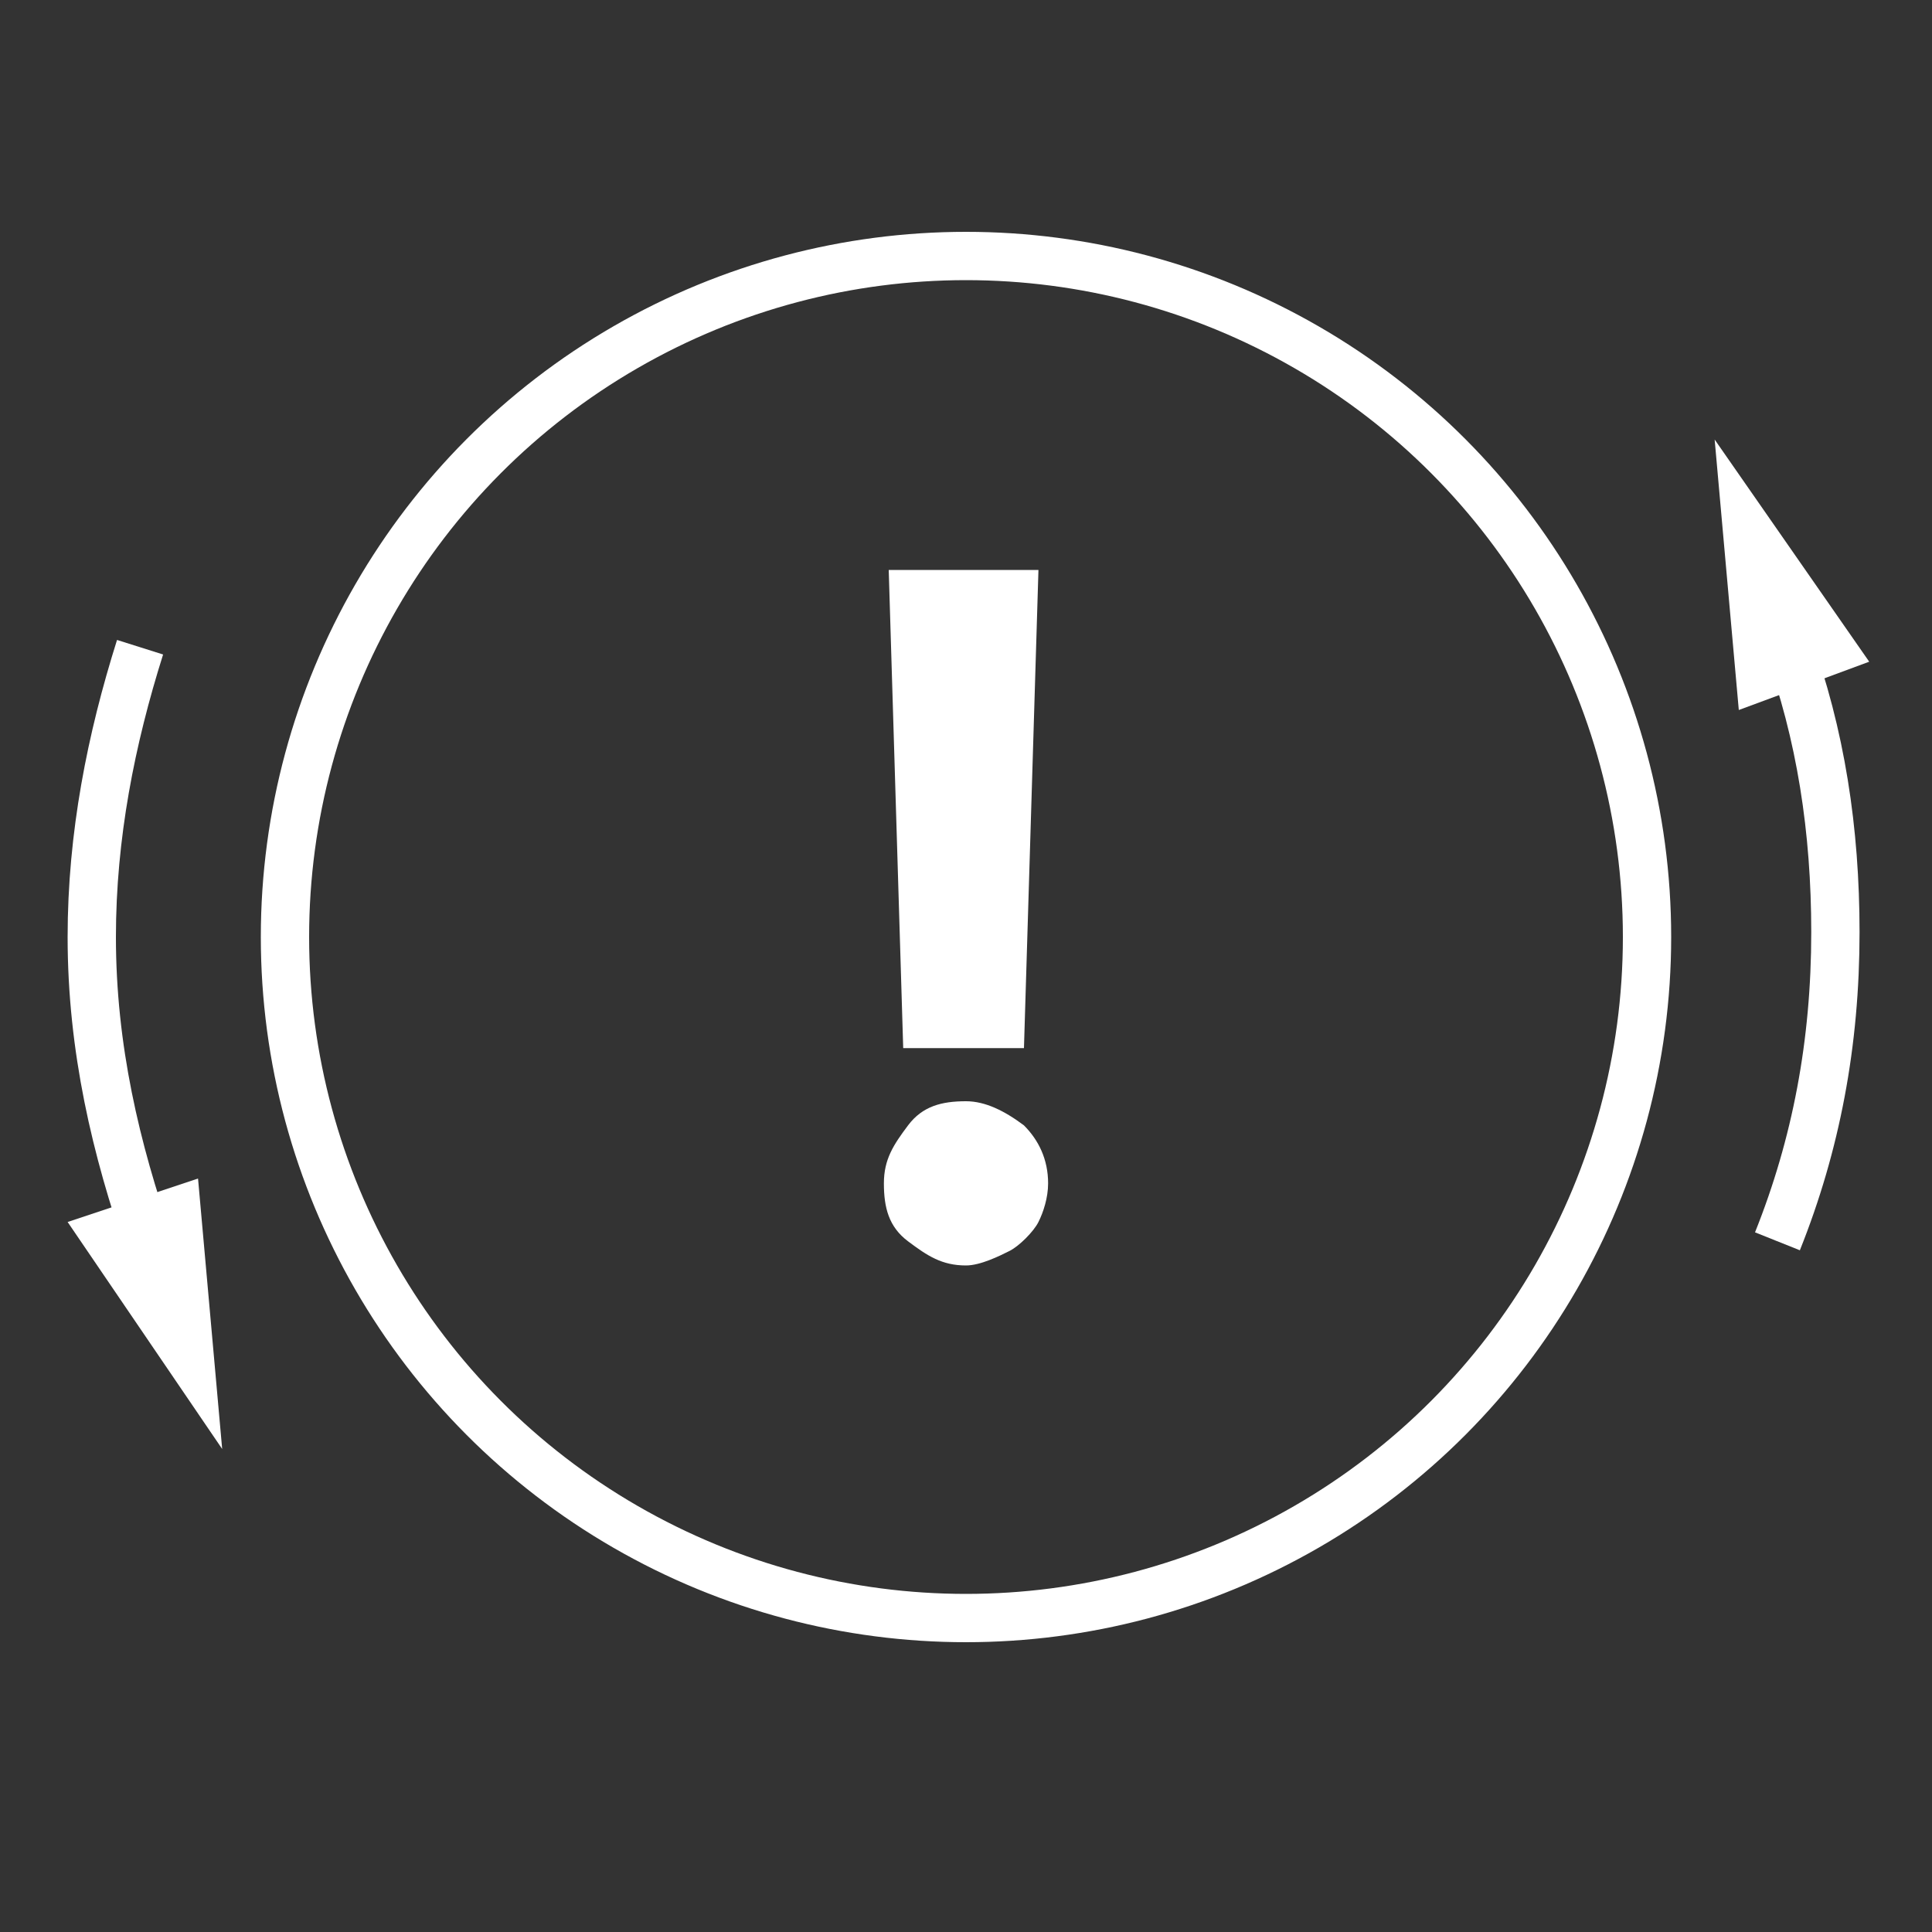
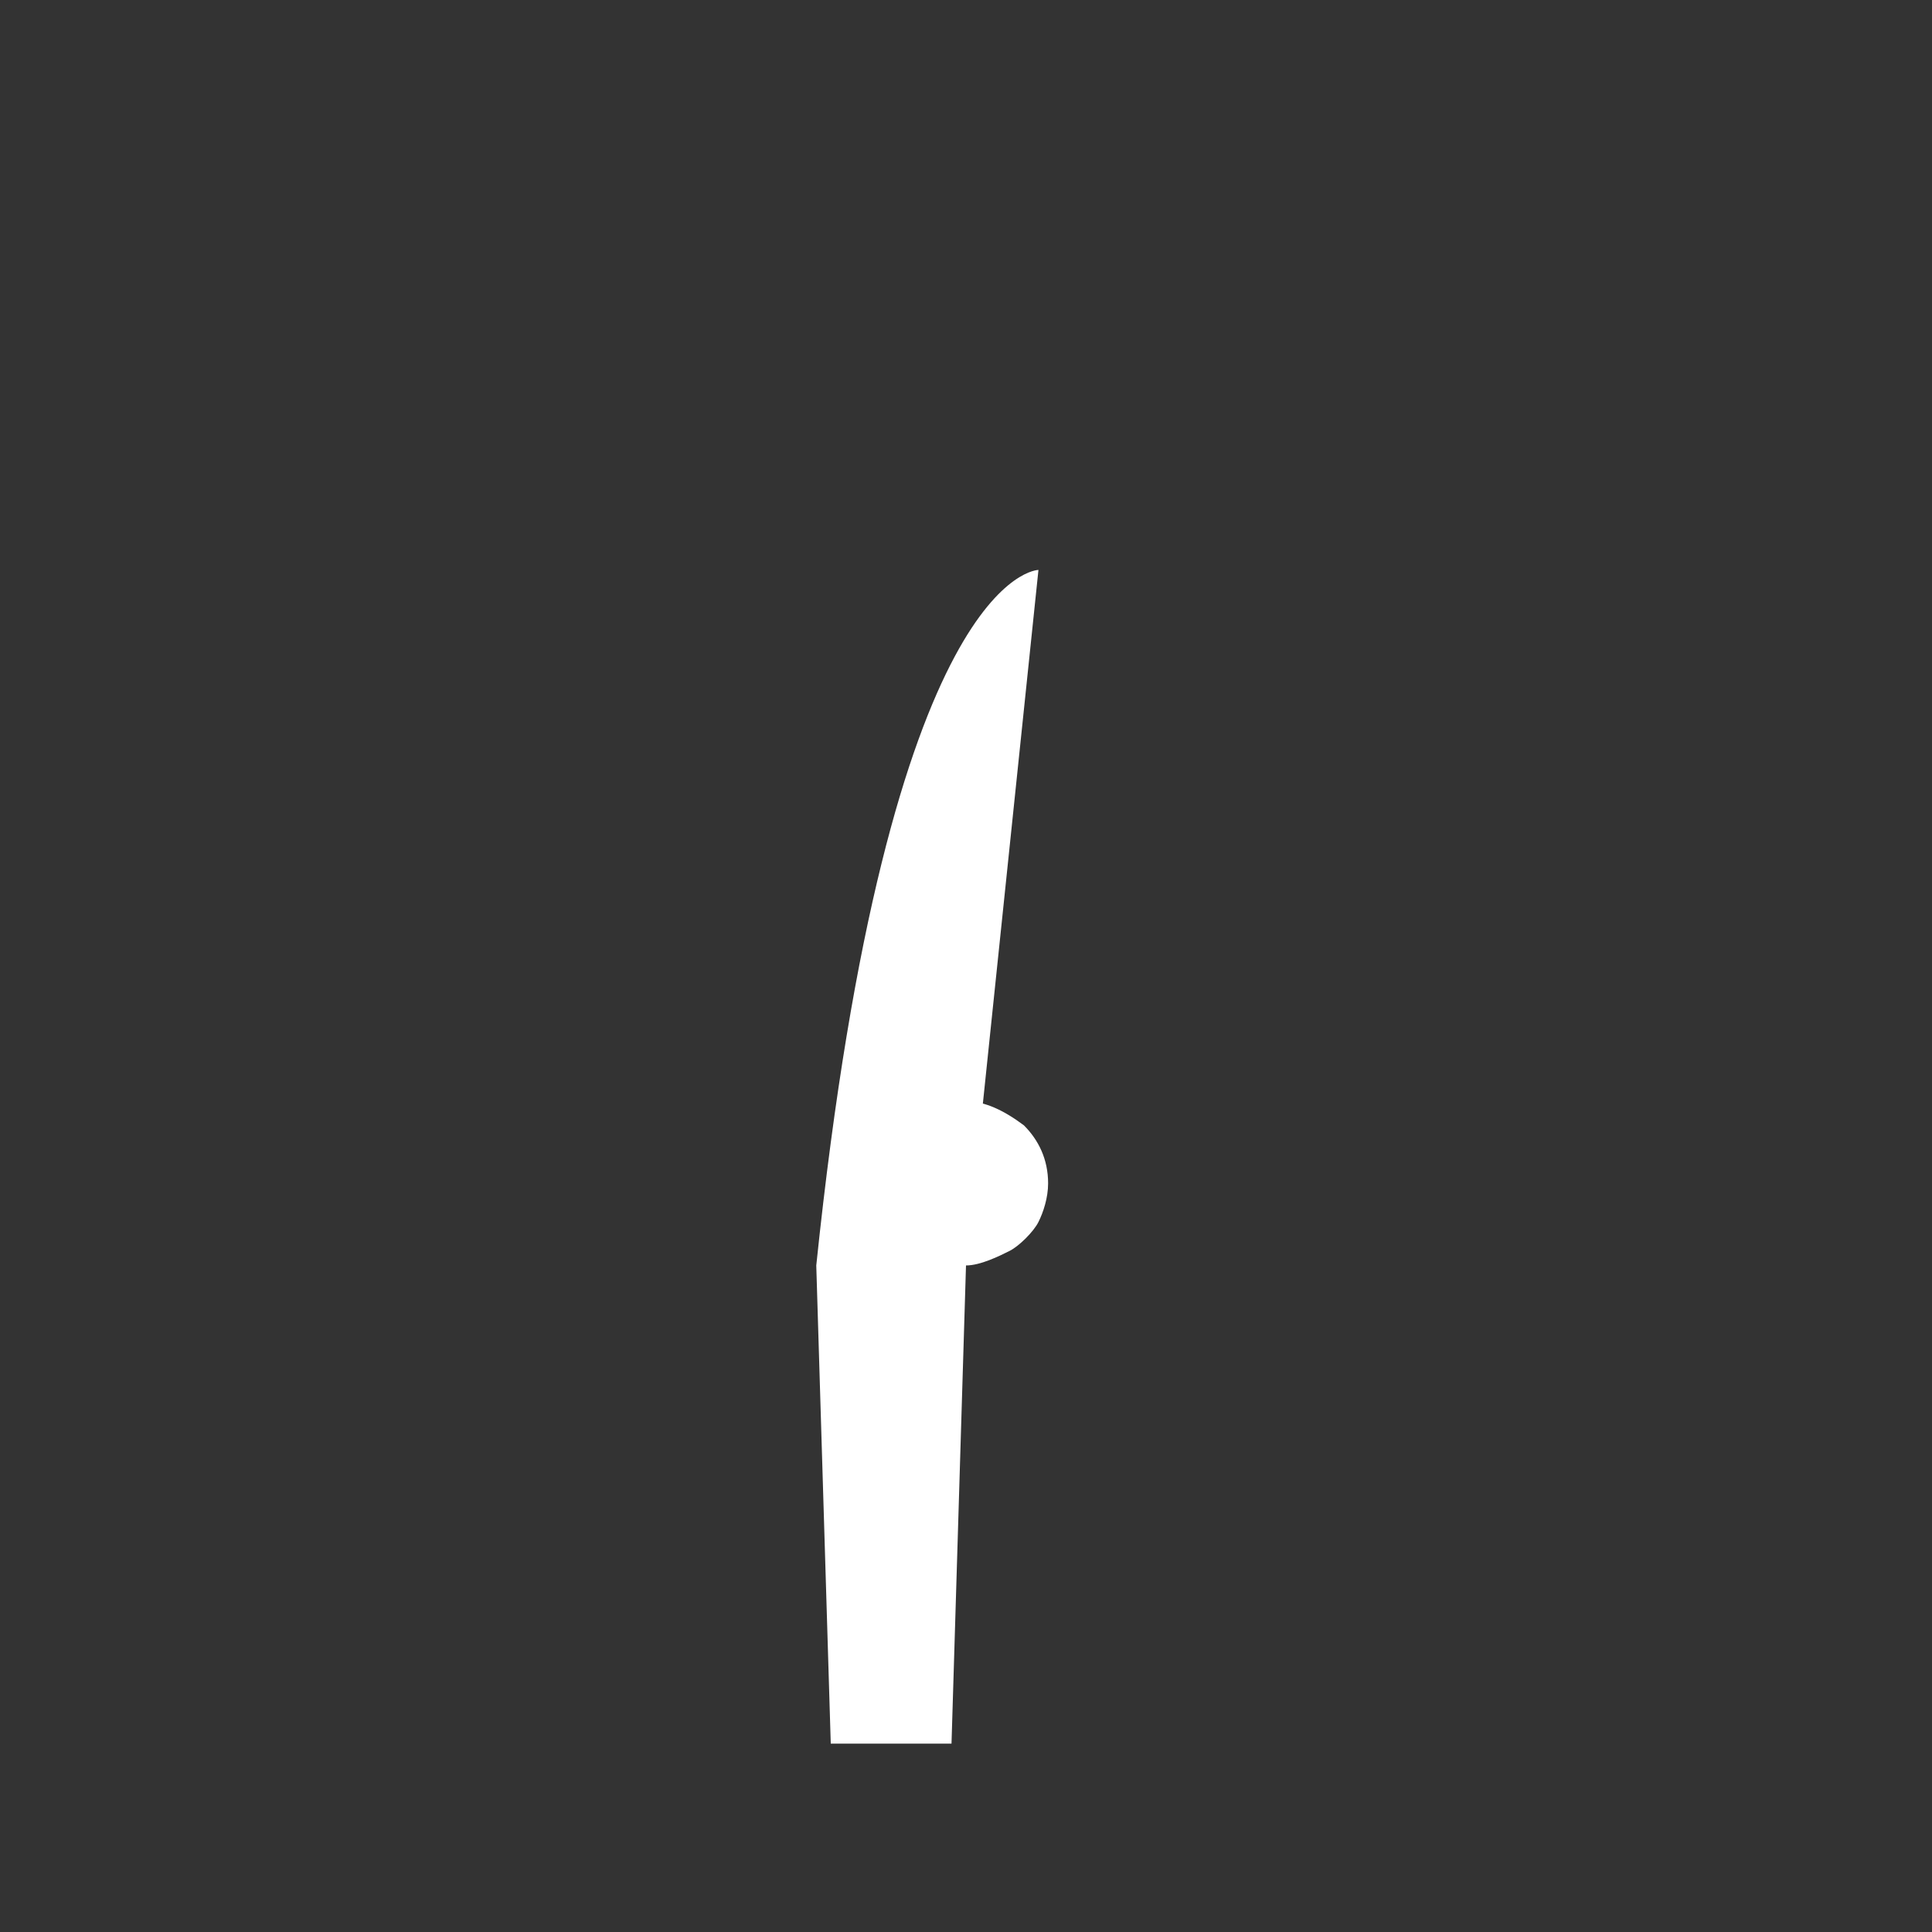
<svg xmlns="http://www.w3.org/2000/svg" version="1.1" id="Layer_1" x="0px" y="0px" viewBox="0 0 40 40" style="enable-background:new 0 0 40 40;" xml:space="preserve">
  <rect x="0" y="0" width="40" height="40" fill="#333333" stroke="none" />
  <style type="text/css"> .st0{fill:none;stroke:#FFFFFF;stroke-miterlimit:10;} .st1{fill:#FFFFFF;} </style>
-   <circle class="st0" cx="20" cy="19.4" r="14.1" />
  <g>
    <g>
-       <path class="st0" d="M37,13.3c0.7,1.9,1,3.9,1,6c0,2.3-0.4,4.4-1.2,6.4" />
      <g>
-         <polygon class="st1" points="36,14.7 35.5,9.1 38.7,13.7 " />
-       </g>
+         </g>
    </g>
  </g>
  <g>
    <g>
-       <path class="st0" d="M3.1,25.8c-0.7-2-1.2-4.1-1.2-6.4c0-2.1,0.4-4.1,1-6" />
      <g>
-         <polygon class="st1" points="4.1,24.4 4.6,30 1.4,25.3 " />
-       </g>
+         </g>
    </g>
  </g>
  <g>
-     <path class="st1" d="M20,26.2c-0.5,0-0.8-0.2-1.2-0.5s-0.5-0.7-0.5-1.2s0.2-0.8,0.5-1.2s0.7-0.5,1.2-0.5c0.4,0,0.8,0.2,1.2,0.5 c0.3,0.3,0.5,0.7,0.5,1.2c0,0.3-0.1,0.6-0.2,0.8s-0.4,0.5-0.6,0.6S20.3,26.2,20,26.2z M21.5,11.8l-0.3,9.9h-2.5l-0.3-9.9 C18.4,11.8,21.5,11.8,21.5,11.8z" />
+     <path class="st1" d="M20,26.2c-0.5,0-0.8-0.2-1.2-0.5s-0.5-0.7-0.5-1.2s0.2-0.8,0.5-1.2s0.7-0.5,1.2-0.5c0.4,0,0.8,0.2,1.2,0.5 c0.3,0.3,0.5,0.7,0.5,1.2c0,0.3-0.1,0.6-0.2,0.8s-0.4,0.5-0.6,0.6S20.3,26.2,20,26.2z l-0.3,9.9h-2.5l-0.3-9.9 C18.4,11.8,21.5,11.8,21.5,11.8z" />
  </g>
</svg>